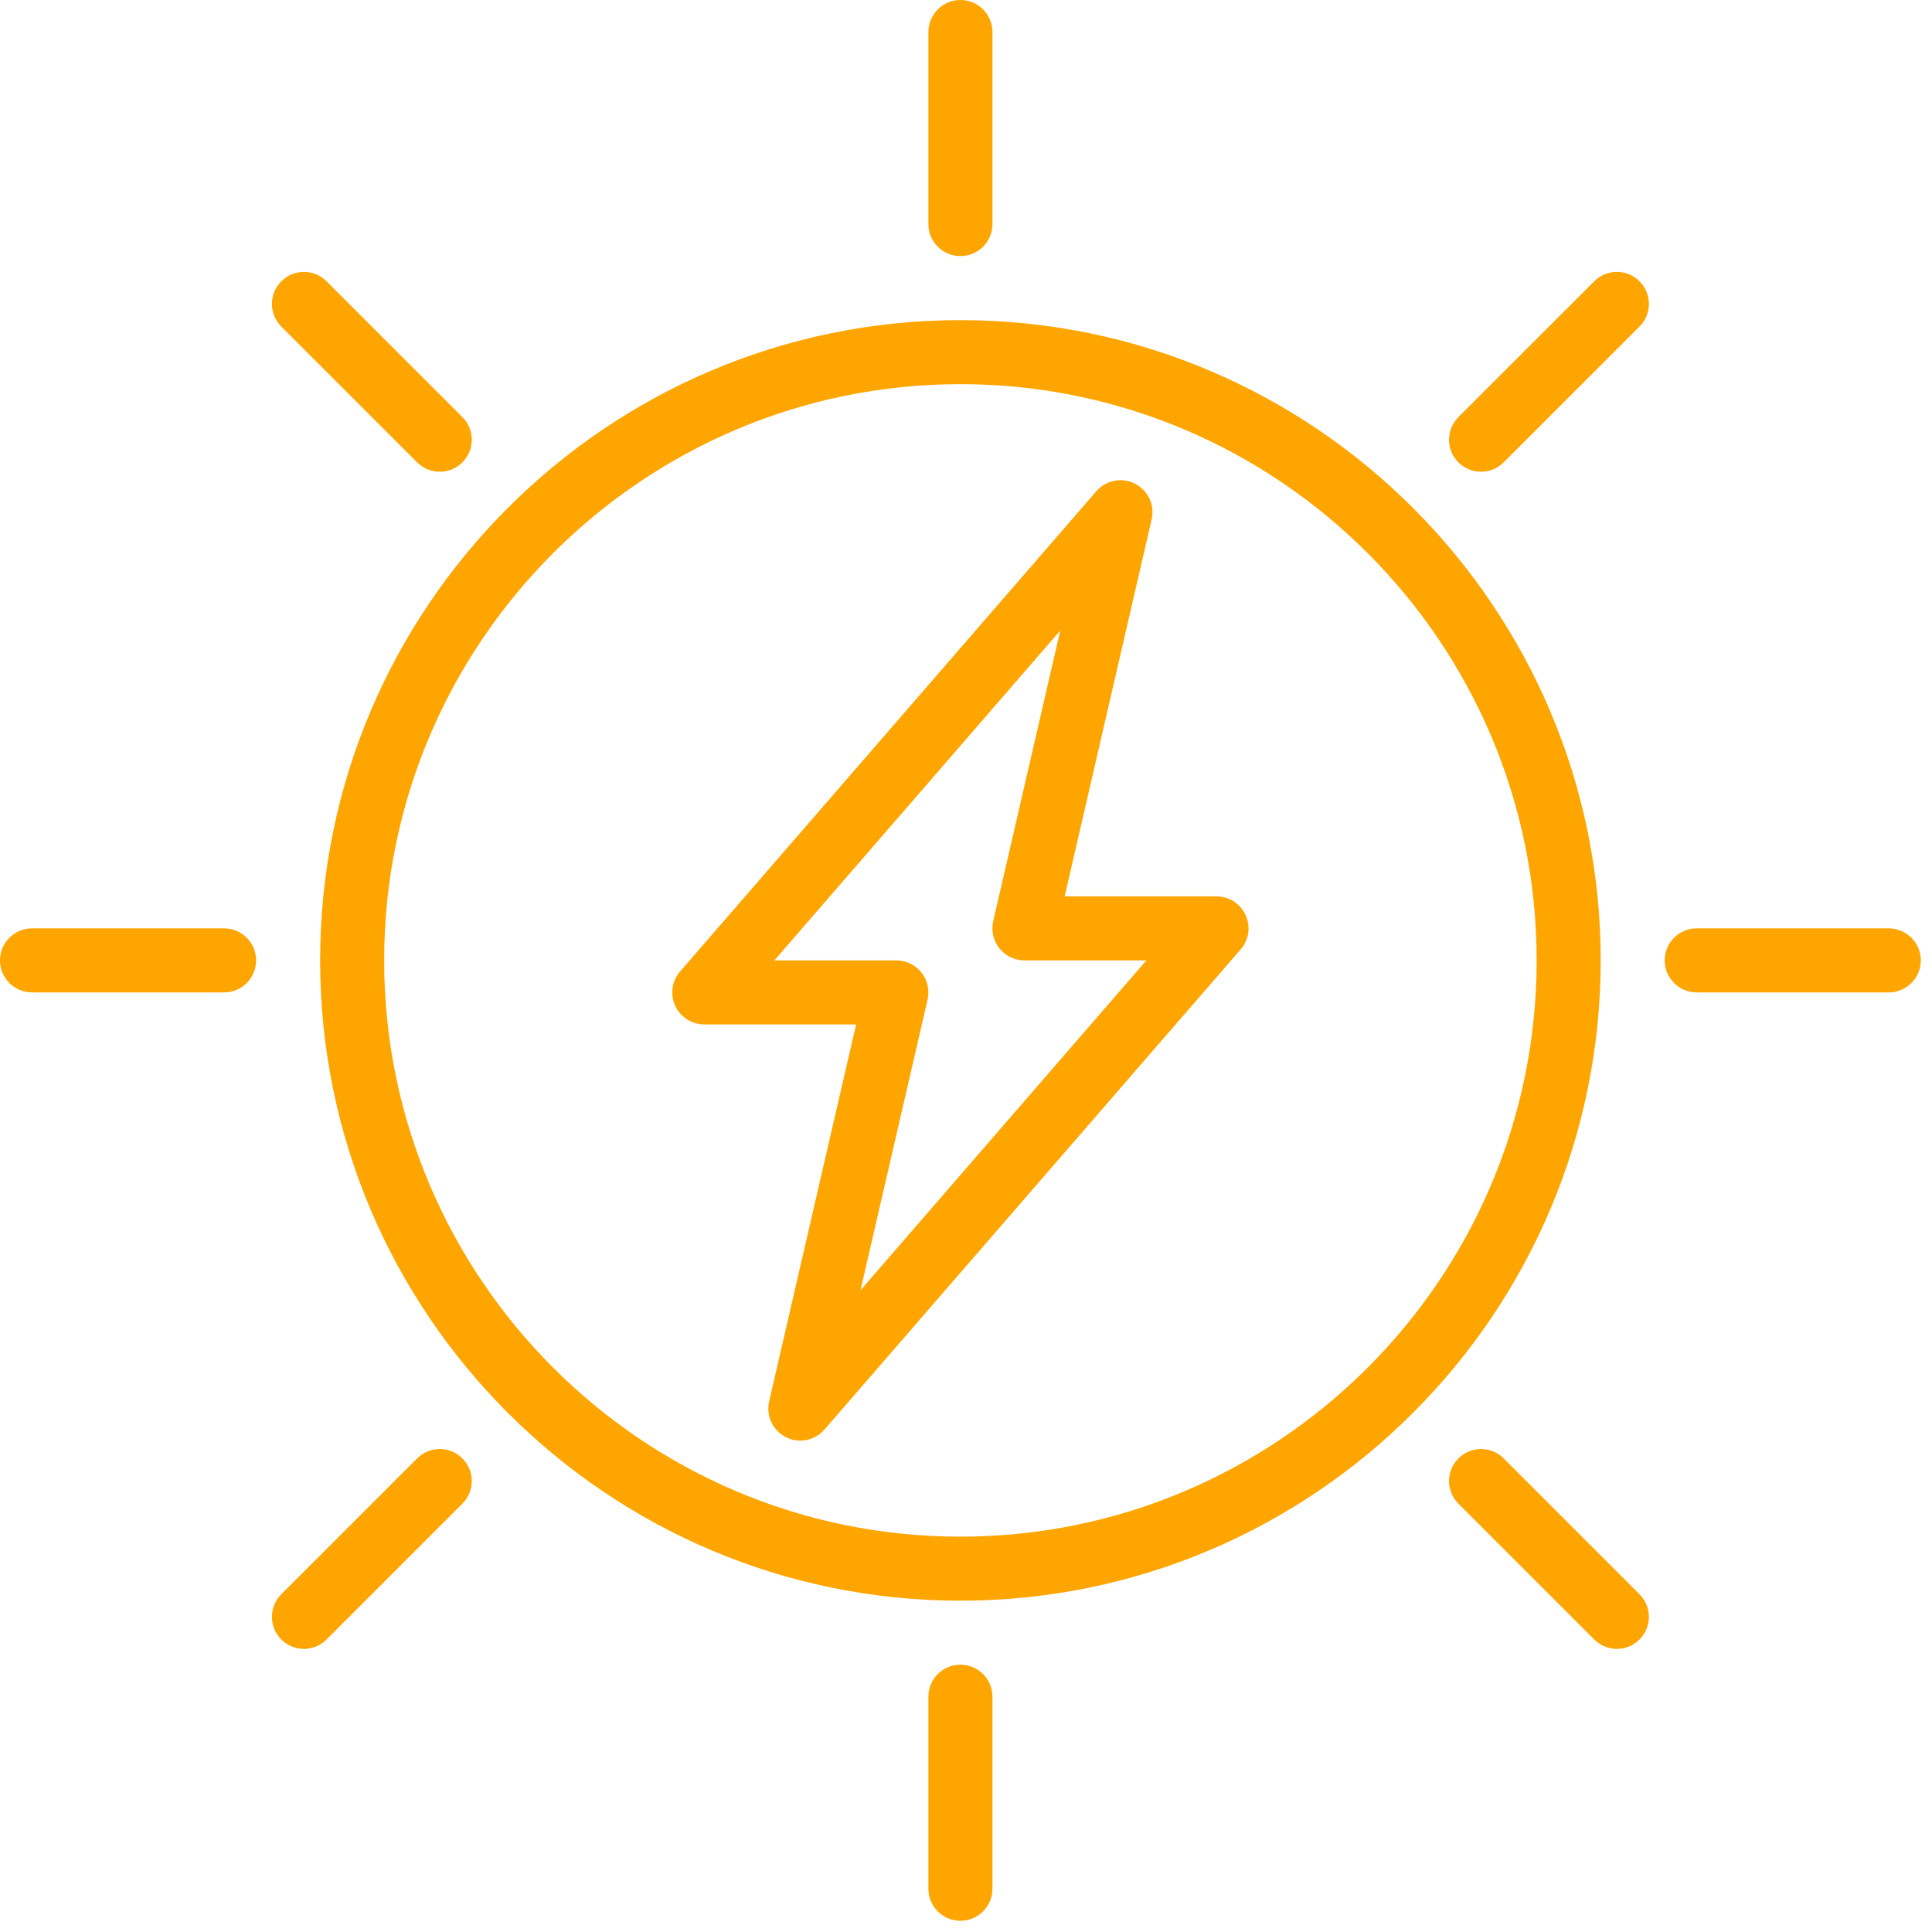
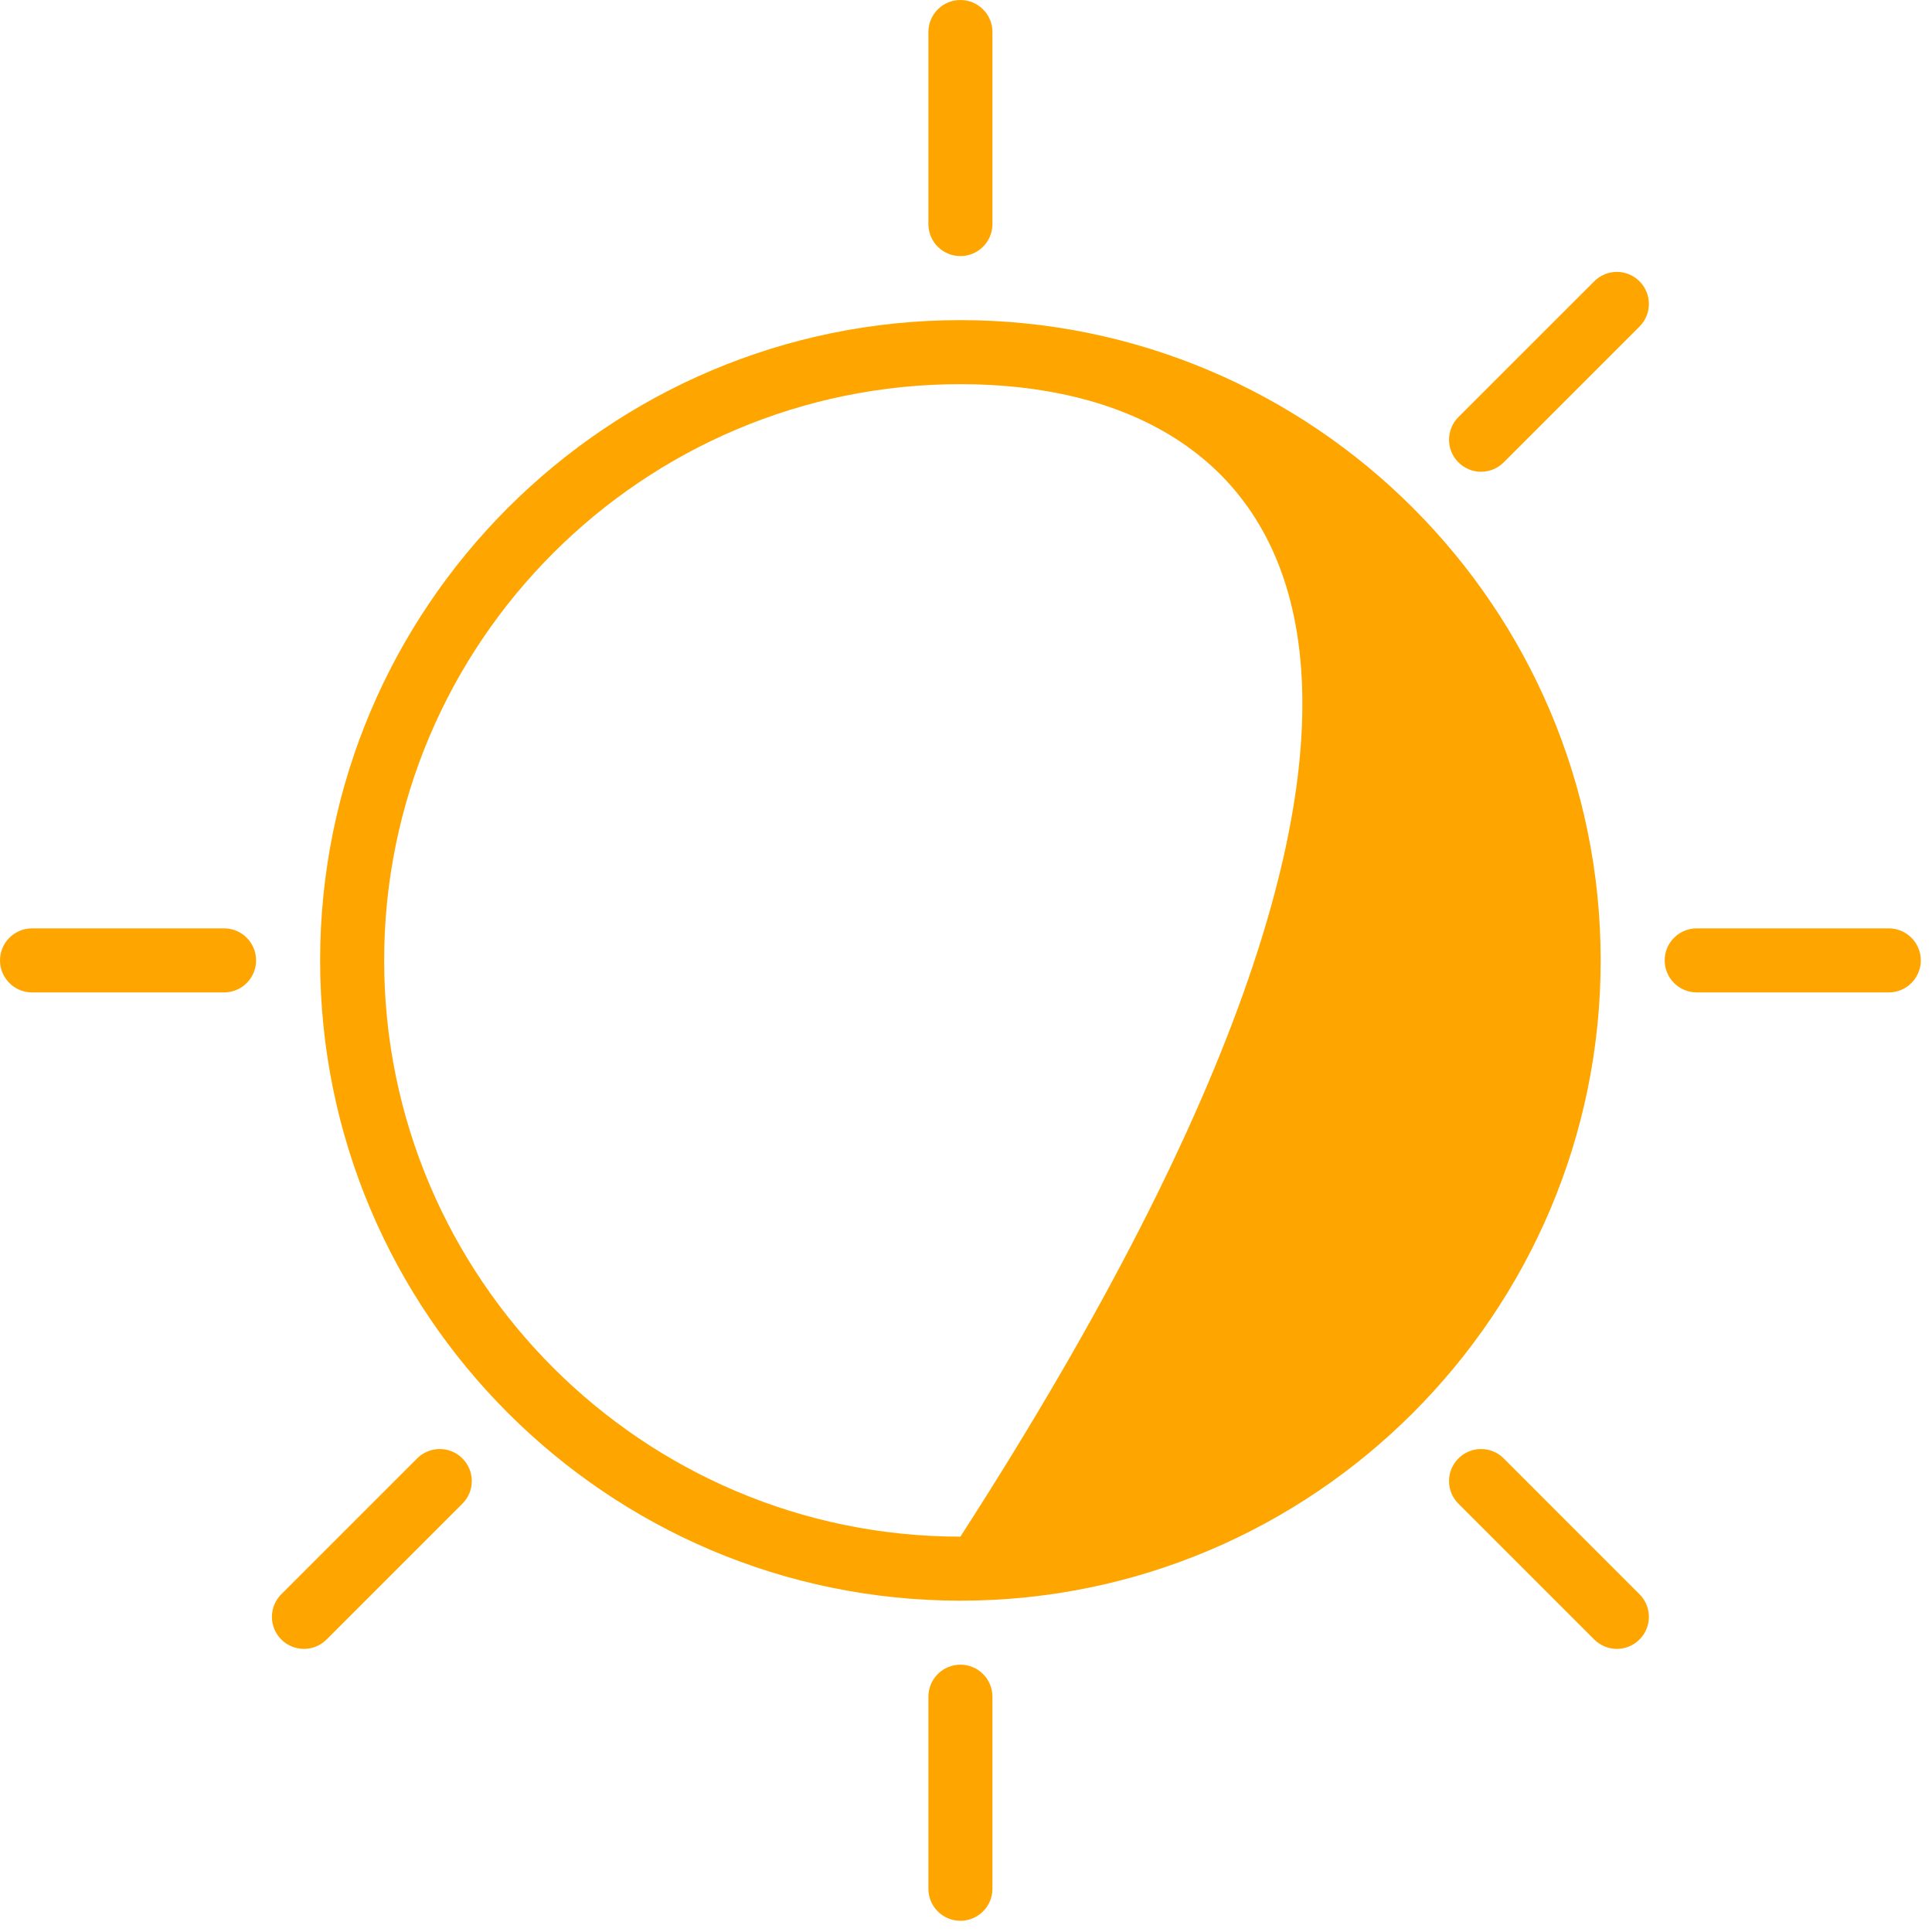
<svg xmlns="http://www.w3.org/2000/svg" width="63" height="63" viewBox="0 0 63 63" fill="none">
-   <path d="M31.317 52.196C19.805 52.196 10.439 42.829 10.439 31.317C10.439 19.805 19.805 10.439 31.317 10.439C42.829 10.439 52.196 19.805 52.196 31.317C52.196 42.829 42.829 52.196 31.317 52.196ZM31.317 12.527C20.957 12.527 12.527 20.957 12.527 31.317C12.527 41.678 20.957 50.108 31.317 50.108C41.678 50.108 50.108 41.678 50.108 31.317C50.108 20.957 41.678 12.527 31.317 12.527Z" fill="#ffa500" />
+   <path d="M31.317 52.196C19.805 52.196 10.439 42.829 10.439 31.317C10.439 19.805 19.805 10.439 31.317 10.439C42.829 10.439 52.196 19.805 52.196 31.317C52.196 42.829 42.829 52.196 31.317 52.196ZM31.317 12.527C20.957 12.527 12.527 20.957 12.527 31.317C12.527 41.678 20.957 50.108 31.317 50.108C50.108 20.957 41.678 12.527 31.317 12.527Z" fill="#ffa500" />
  <path d="M31.318 62.634C30.741 62.634 30.274 62.166 30.274 61.59V55.327C30.274 54.751 30.741 54.283 31.318 54.283C31.894 54.283 32.362 54.751 32.362 55.327V61.59C32.362 62.166 31.894 62.634 31.318 62.634Z" fill="#ffa500" />
  <path d="M31.318 8.351C30.741 8.351 30.274 7.884 30.274 7.307V1.044C30.274 0.468 30.741 0 31.318 0C31.894 0 32.362 0.468 32.362 1.044V7.307C32.362 7.884 31.894 8.351 31.318 8.351Z" fill="#ffa500" />
  <path d="M7.308 32.361H1.044C0.468 32.361 0 31.893 0 31.317C0 30.741 0.468 30.273 1.044 30.273H7.308C7.884 30.273 8.351 30.741 8.351 31.317C8.351 31.893 7.884 32.361 7.308 32.361Z" fill="#ffa500" />
  <path d="M61.59 32.361H55.327C54.751 32.361 54.283 31.893 54.283 31.317C54.283 30.741 54.751 30.273 55.327 30.273H61.59C62.167 30.273 62.635 30.741 62.635 31.317C62.635 31.893 62.167 32.361 61.59 32.361Z" fill="#ffa500" />
-   <path d="M26.098 46.976C25.937 46.976 25.775 46.939 25.625 46.863C25.198 46.646 24.974 46.165 25.081 45.697L27.917 33.405H22.966C22.557 33.405 22.186 33.166 22.016 32.795C21.846 32.424 21.909 31.987 22.177 31.678L35.748 16.02C36.062 15.657 36.583 15.555 37.01 15.772C37.438 15.989 37.662 16.471 37.553 16.938L34.717 29.229H39.669C40.078 29.229 40.448 29.468 40.618 29.839C40.789 30.21 40.726 30.647 40.458 30.956L26.887 46.614C26.684 46.85 26.393 46.976 26.098 46.976ZM25.252 31.317H29.23C29.548 31.317 29.848 31.462 30.046 31.711C30.244 31.959 30.317 32.285 30.247 32.596L28.059 42.075L37.382 31.317H33.405C33.087 31.317 32.786 31.172 32.588 30.923C32.391 30.675 32.317 30.349 32.387 30.038L34.575 20.559L25.252 31.317Z" fill="#ffa500" />
  <path d="M52.724 53.768C52.457 53.768 52.19 53.665 51.986 53.462L47.557 49.033C47.149 48.625 47.149 47.965 47.557 47.557C47.966 47.149 48.626 47.149 49.034 47.557L53.462 51.986C53.87 52.394 53.87 53.053 53.462 53.462C53.258 53.665 52.991 53.768 52.724 53.768Z" fill="#ffa500" />
-   <path d="M14.341 15.383C14.073 15.383 13.806 15.281 13.602 15.077L9.173 10.649C8.765 10.241 8.765 9.581 9.173 9.173C9.58 8.764 10.241 8.764 10.649 9.173L15.078 13.601C15.487 14.009 15.487 14.669 15.078 15.077C14.875 15.281 14.607 15.383 14.341 15.383Z" fill="#ffa500" />
  <path d="M9.911 53.768C9.644 53.768 9.377 53.665 9.173 53.462C8.765 53.053 8.765 52.394 9.173 51.986L13.602 47.557C14.011 47.149 14.671 47.149 15.078 47.557C15.487 47.965 15.487 48.625 15.078 49.033L10.649 53.462C10.446 53.665 10.178 53.768 9.911 53.768Z" fill="#ffa500" />
  <path d="M48.295 15.383C48.028 15.383 47.761 15.281 47.557 15.077C47.149 14.669 47.149 14.009 47.557 13.601L51.986 9.173C52.394 8.764 53.053 8.764 53.462 9.173C53.87 9.581 53.87 10.241 53.462 10.649L49.034 15.077C48.829 15.281 48.562 15.383 48.295 15.383Z" fill="#ffa500" />
</svg>